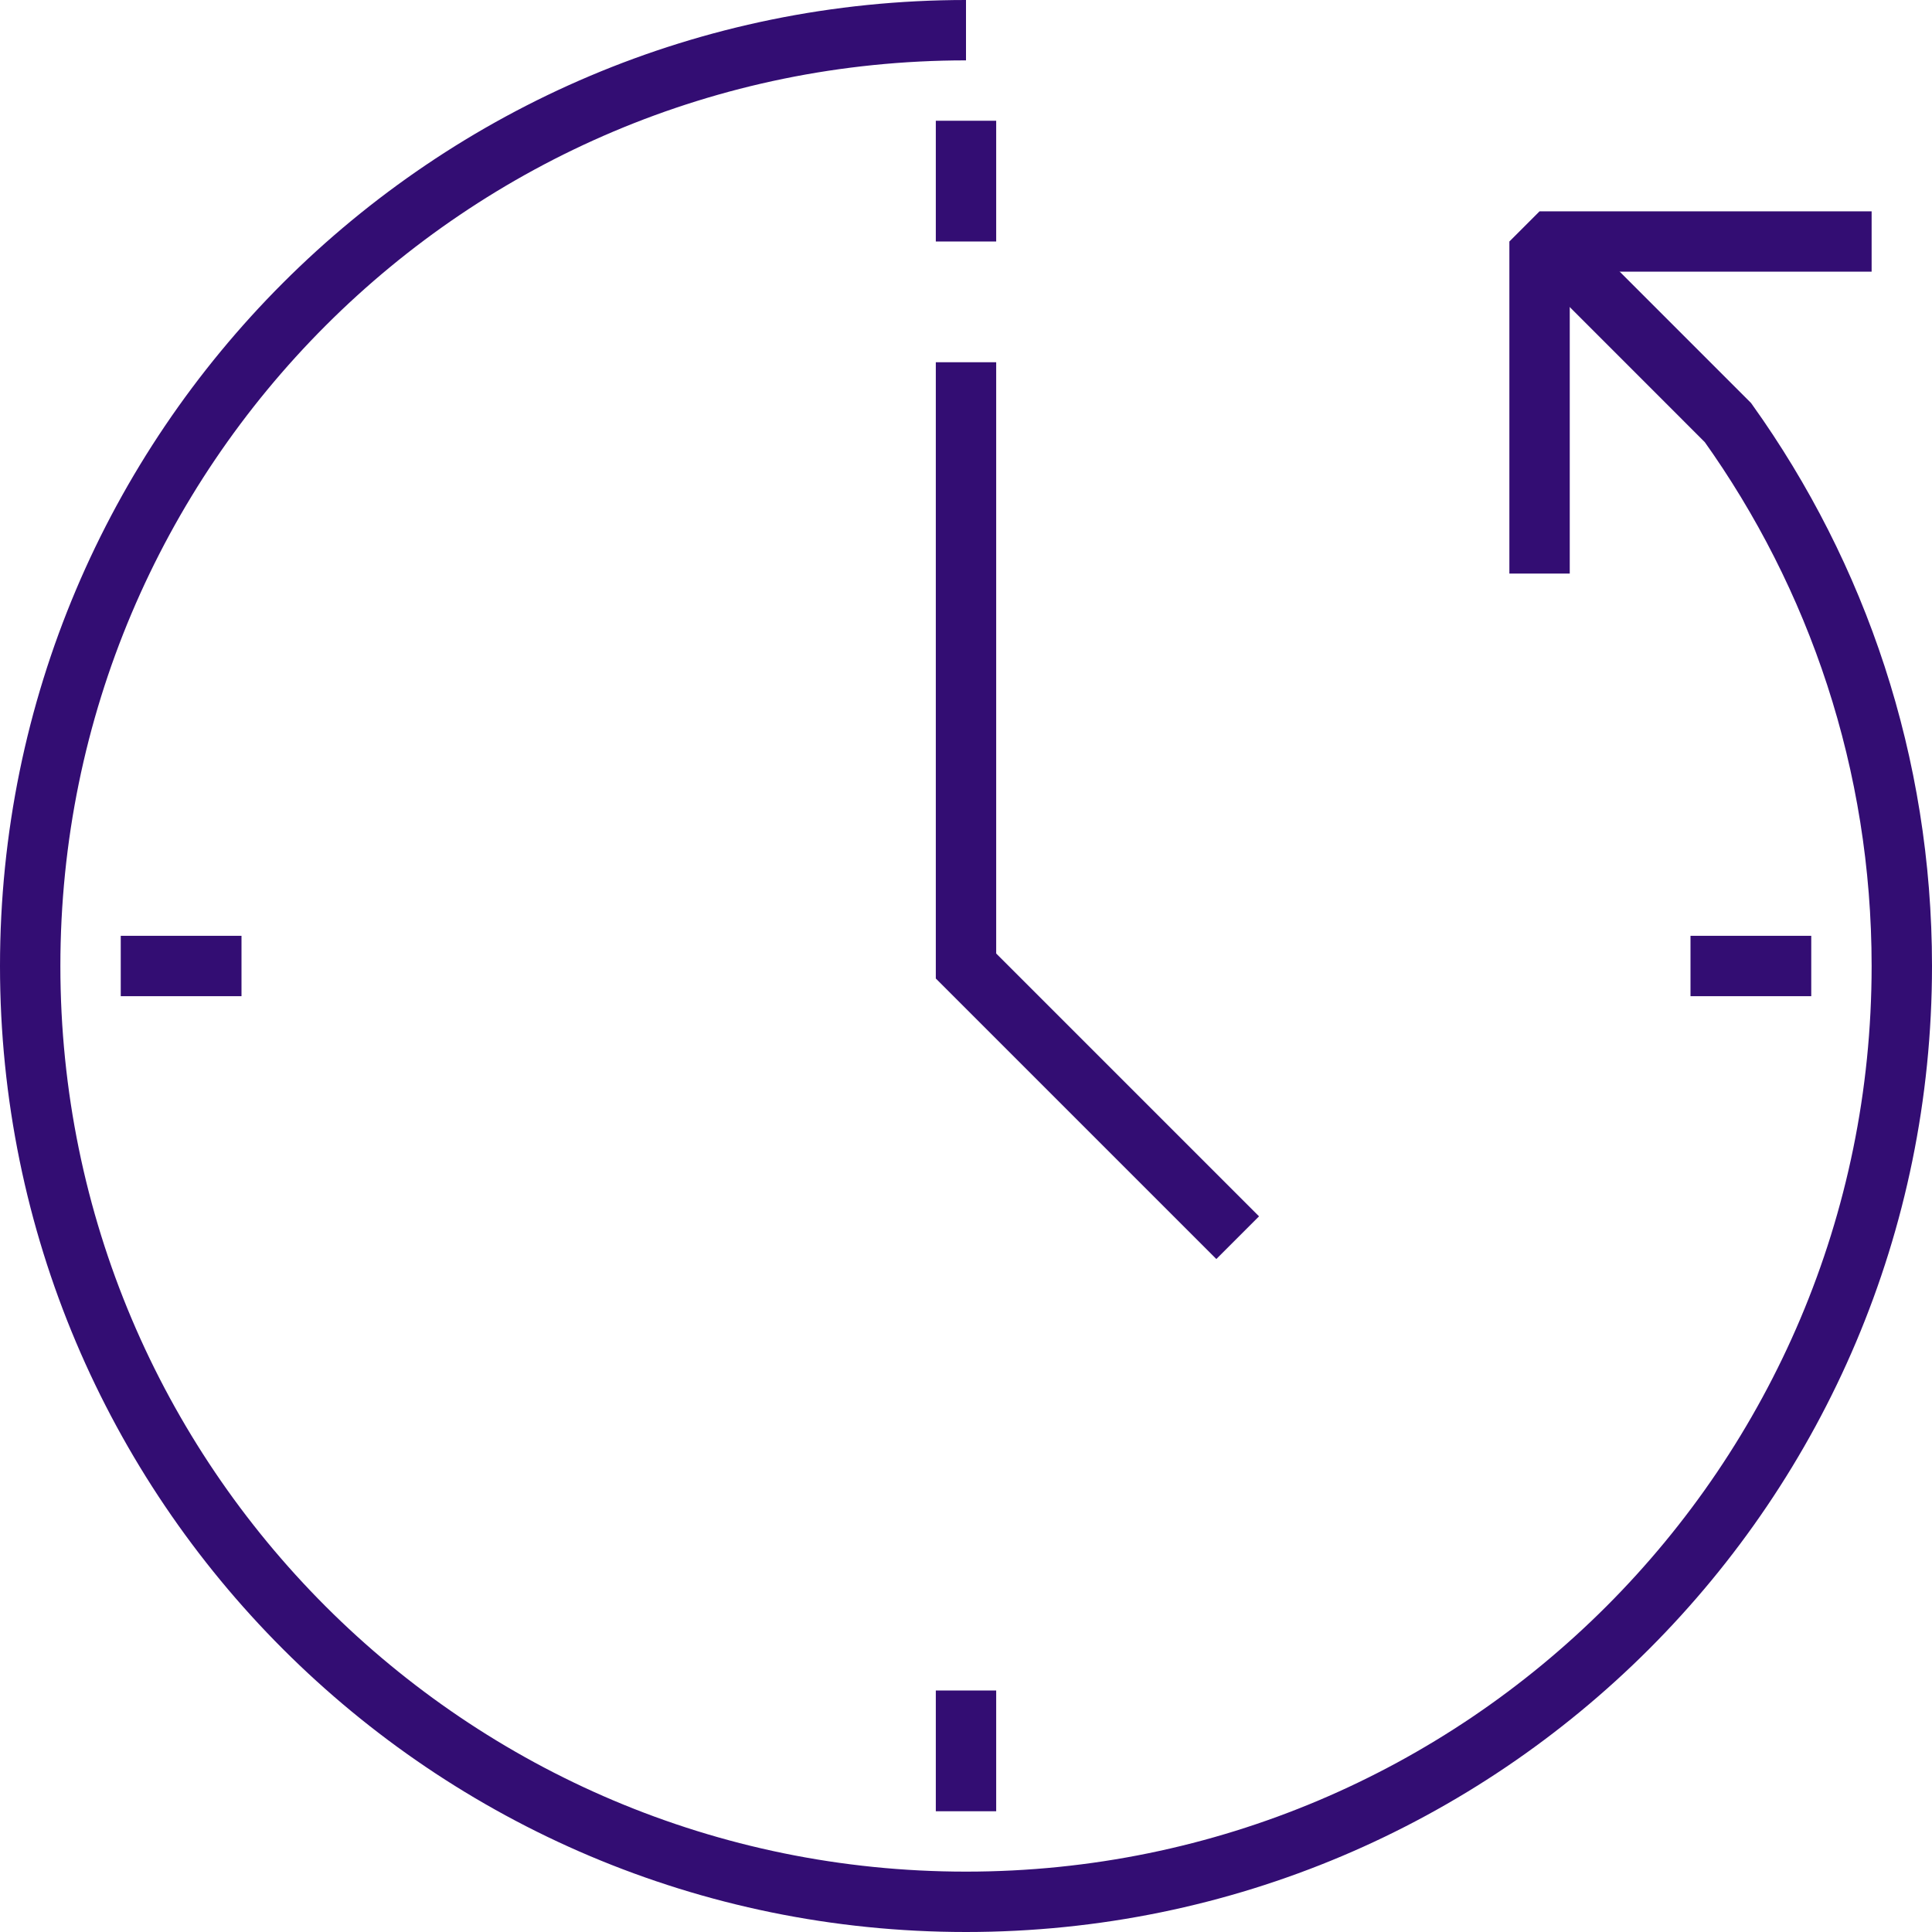
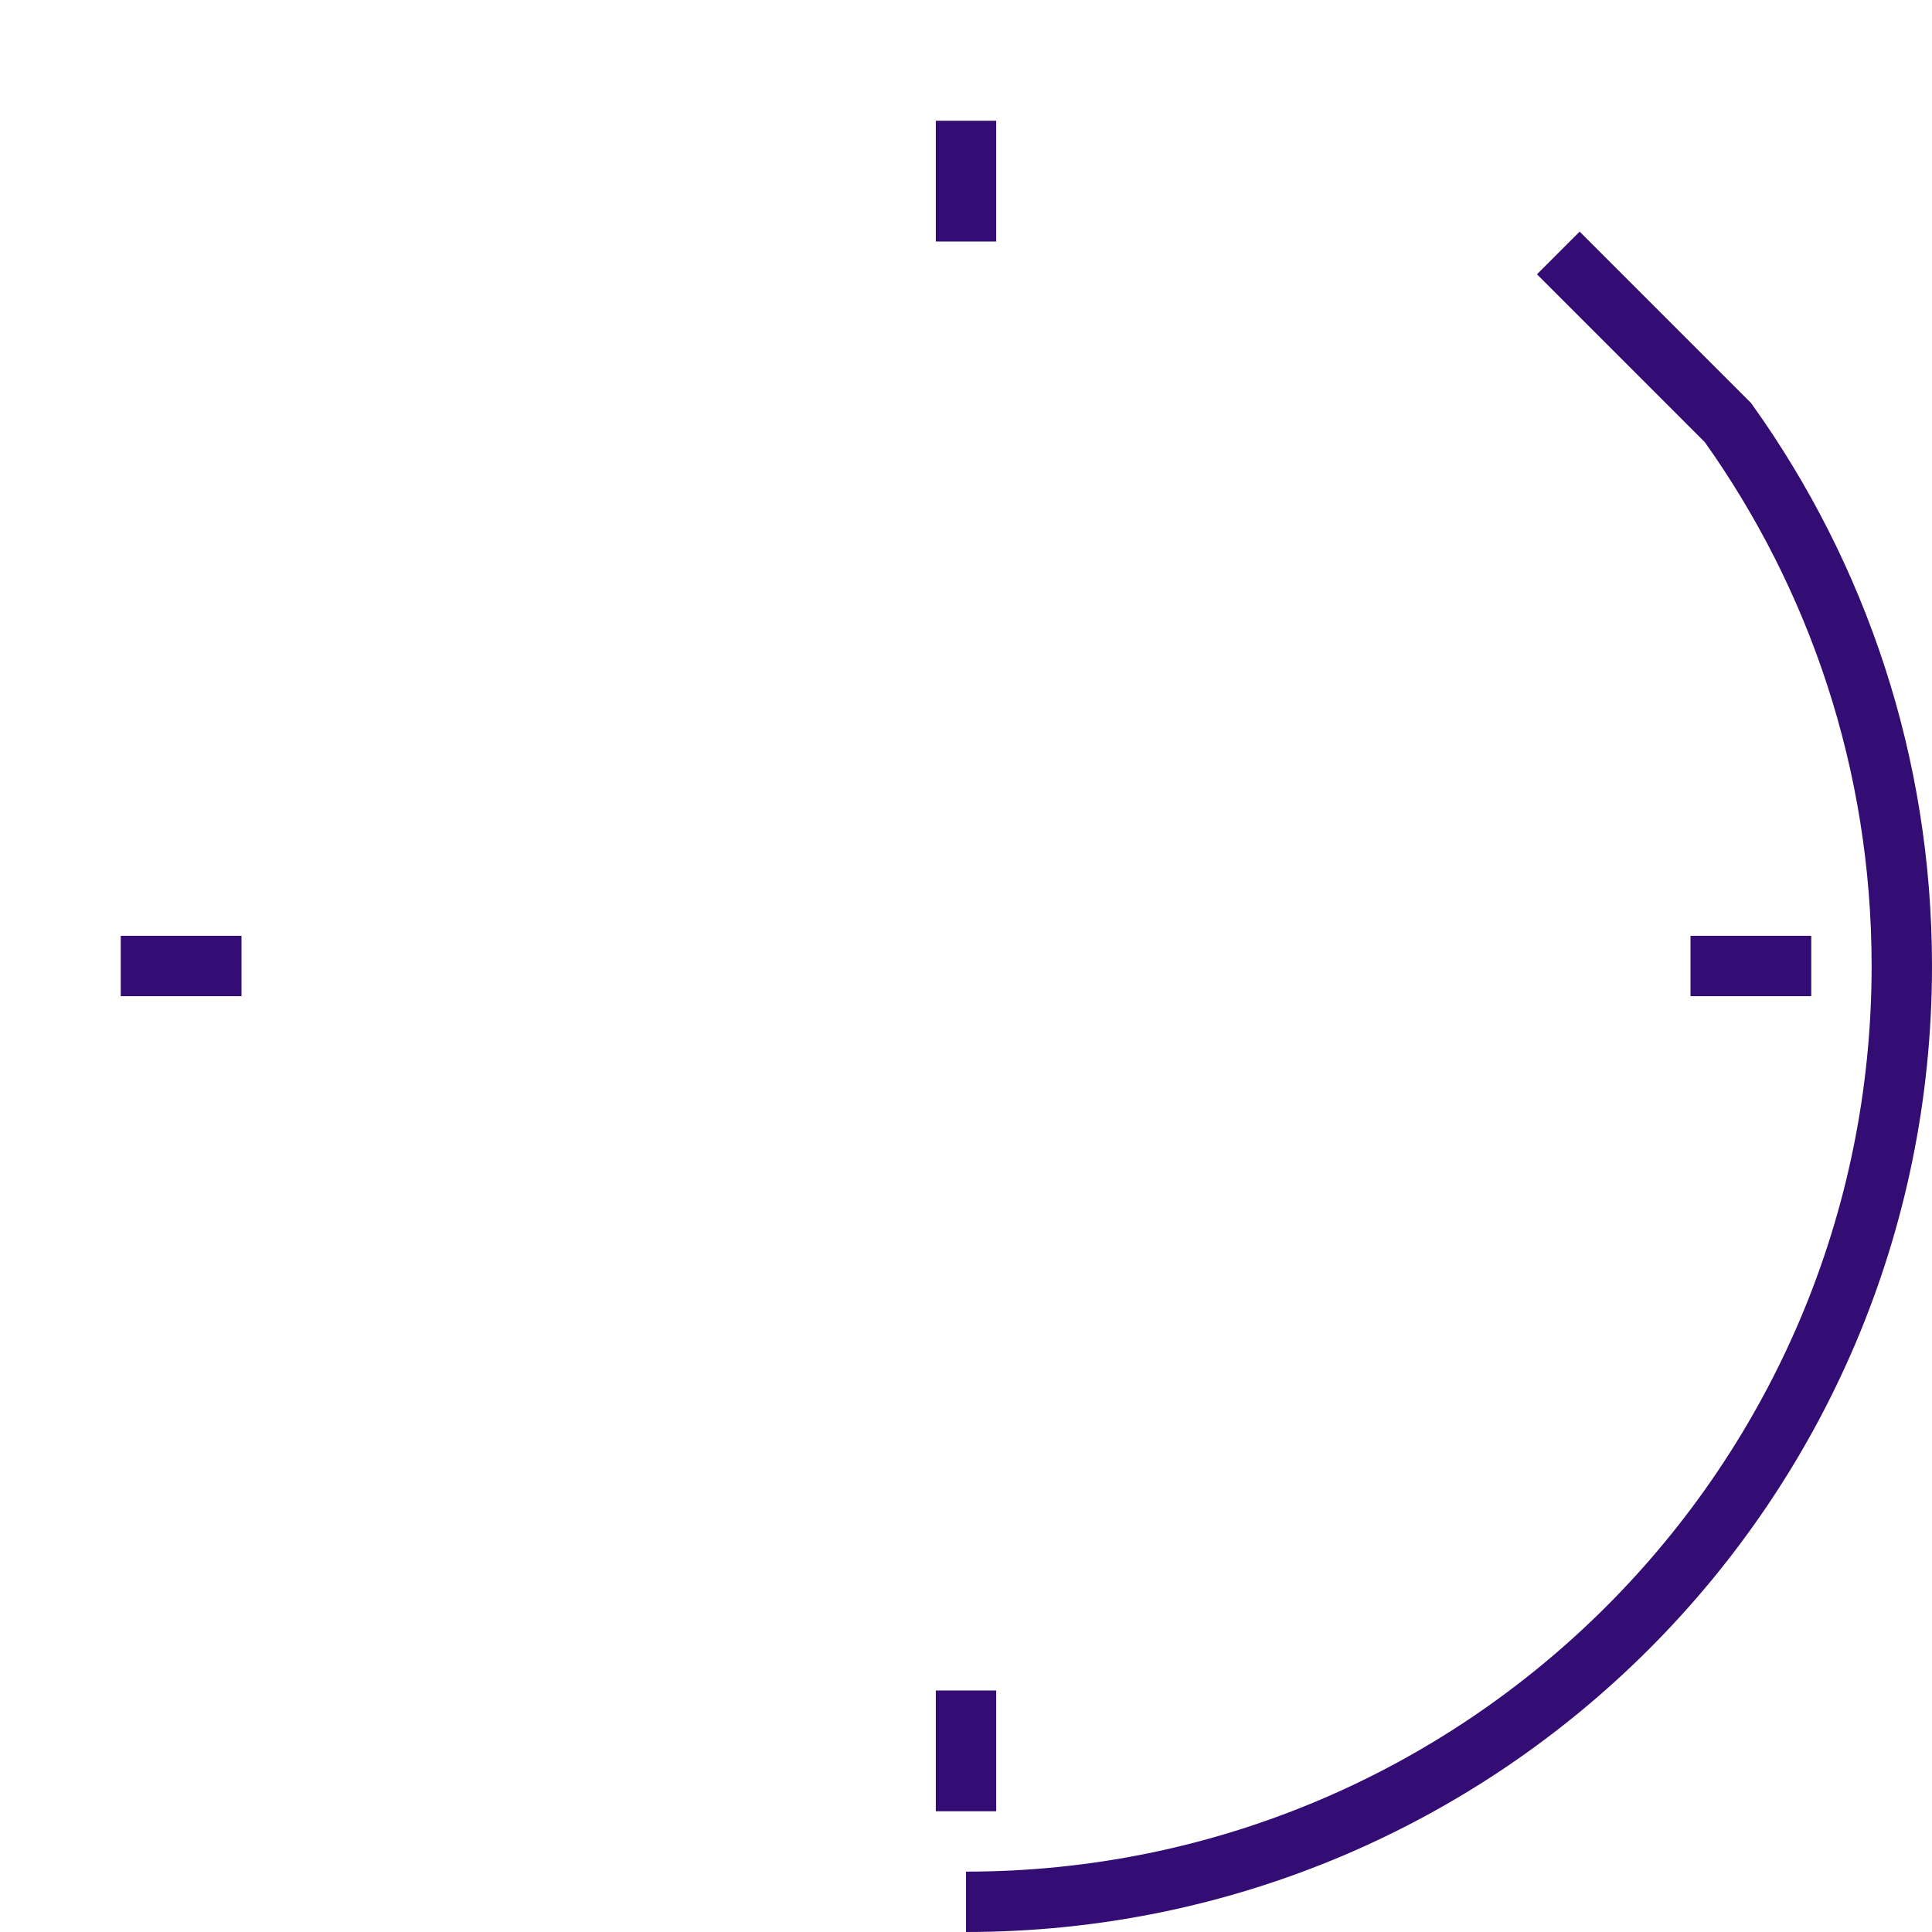
<svg xmlns="http://www.w3.org/2000/svg" width="64px" height="64px" viewBox="0,0,256,256">
  <g fill="none" fill-rule="nonzero" stroke="#330d73" stroke-width="2" stroke-linecap="butt" stroke-linejoin="none" stroke-miterlimit="10" stroke-dasharray="" stroke-dashoffset="0" font-family="none" font-weight="none" font-size="none" text-anchor="none" style="mix-blend-mode: normal">
    <g transform="scale(4,4)">
-       <path d="M32,12v20l9,9" stroke-linejoin="miter" />
      <path d="M4,32h4" stroke-linejoin="miter" />
      <path d="M56,32h4" stroke-linejoin="miter" />
      <path d="M32,60v-4" stroke-linejoin="miter" />
      <path d="M32,8v-4" stroke-linejoin="miter" />
-       <path d="M32,63c-17.121,0 -31,-13.879 -31,-31c0,-17.121 13.879,-31 31,-31" stroke-linejoin="miter" />
      <path d="M32,63c17.121,0 31,-13.879 31,-31c0,-6.713 -2.134,-12.926 -5.759,-18l-5.62,-5.621" stroke-linejoin="miter" />
-       <path d="M51,19v-11h11" stroke-linejoin="bevel" />
    </g>
  </g>
</svg>